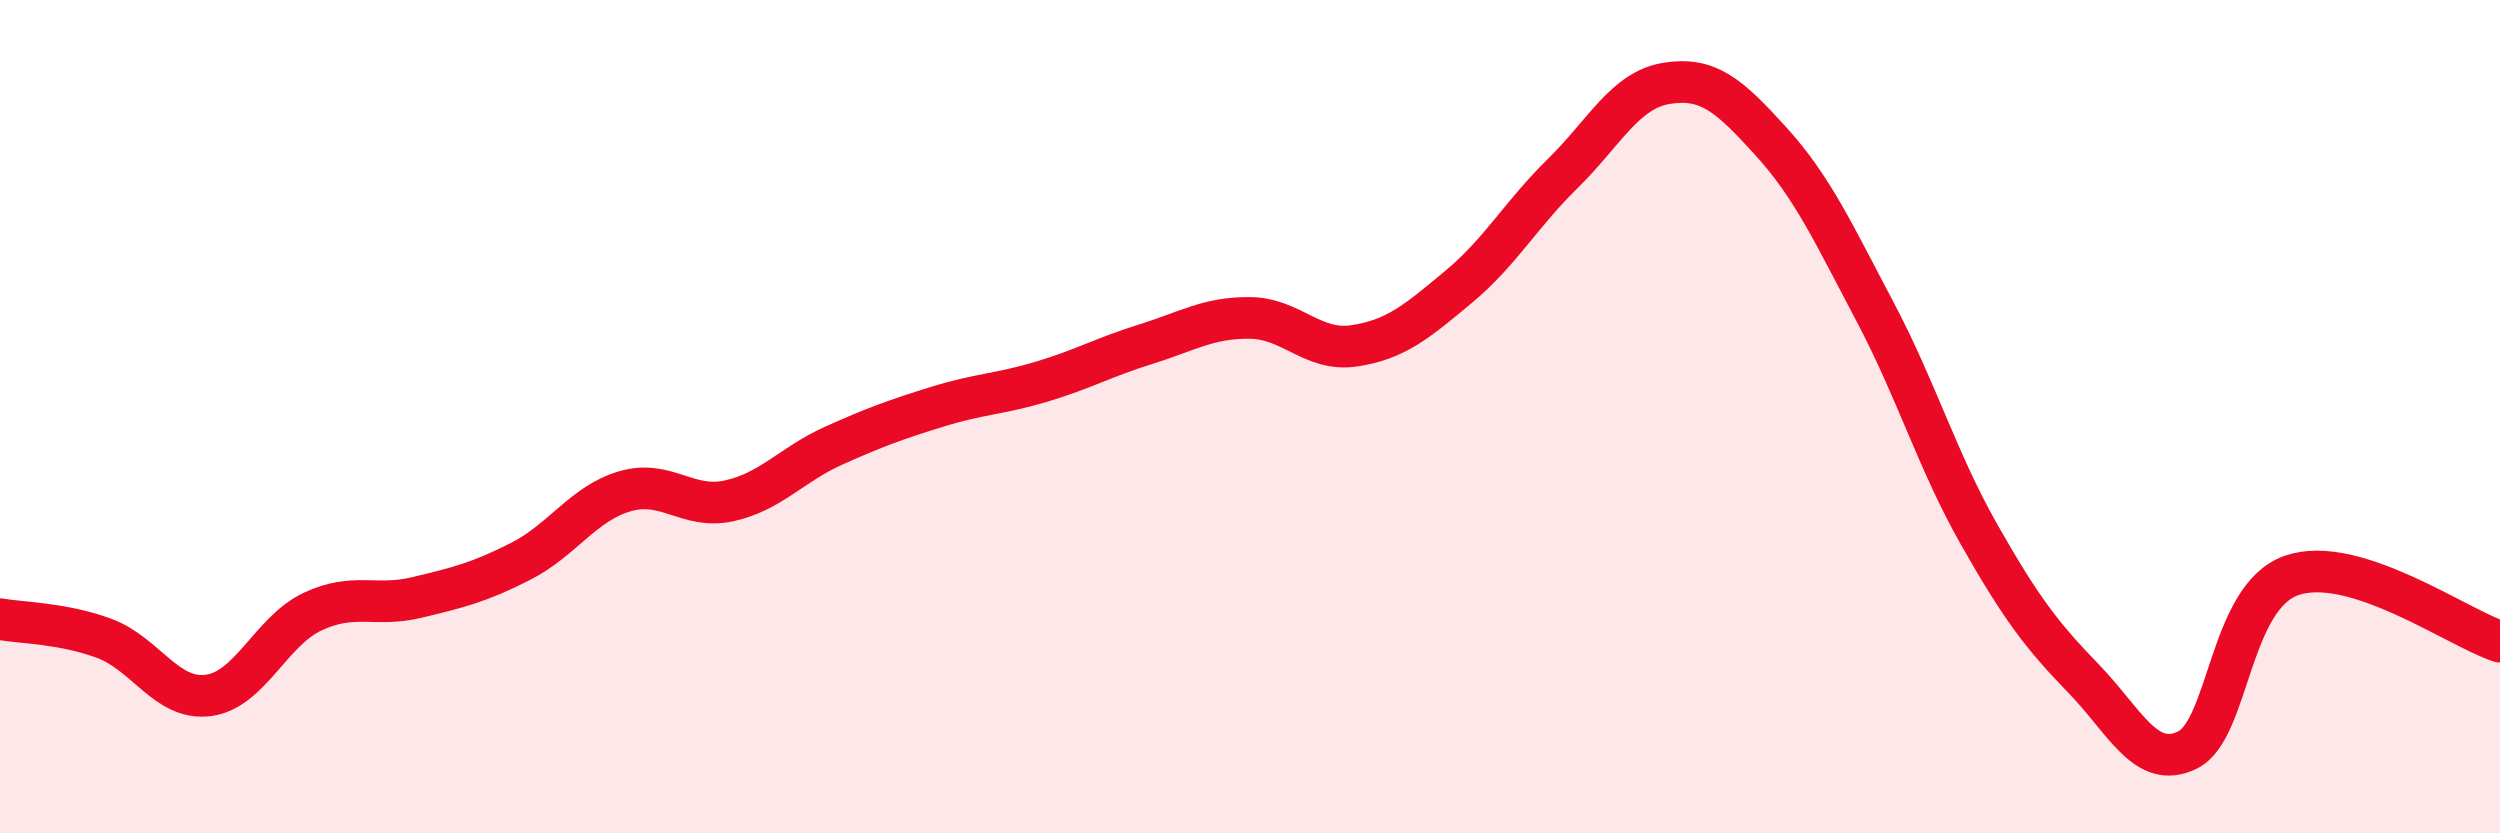
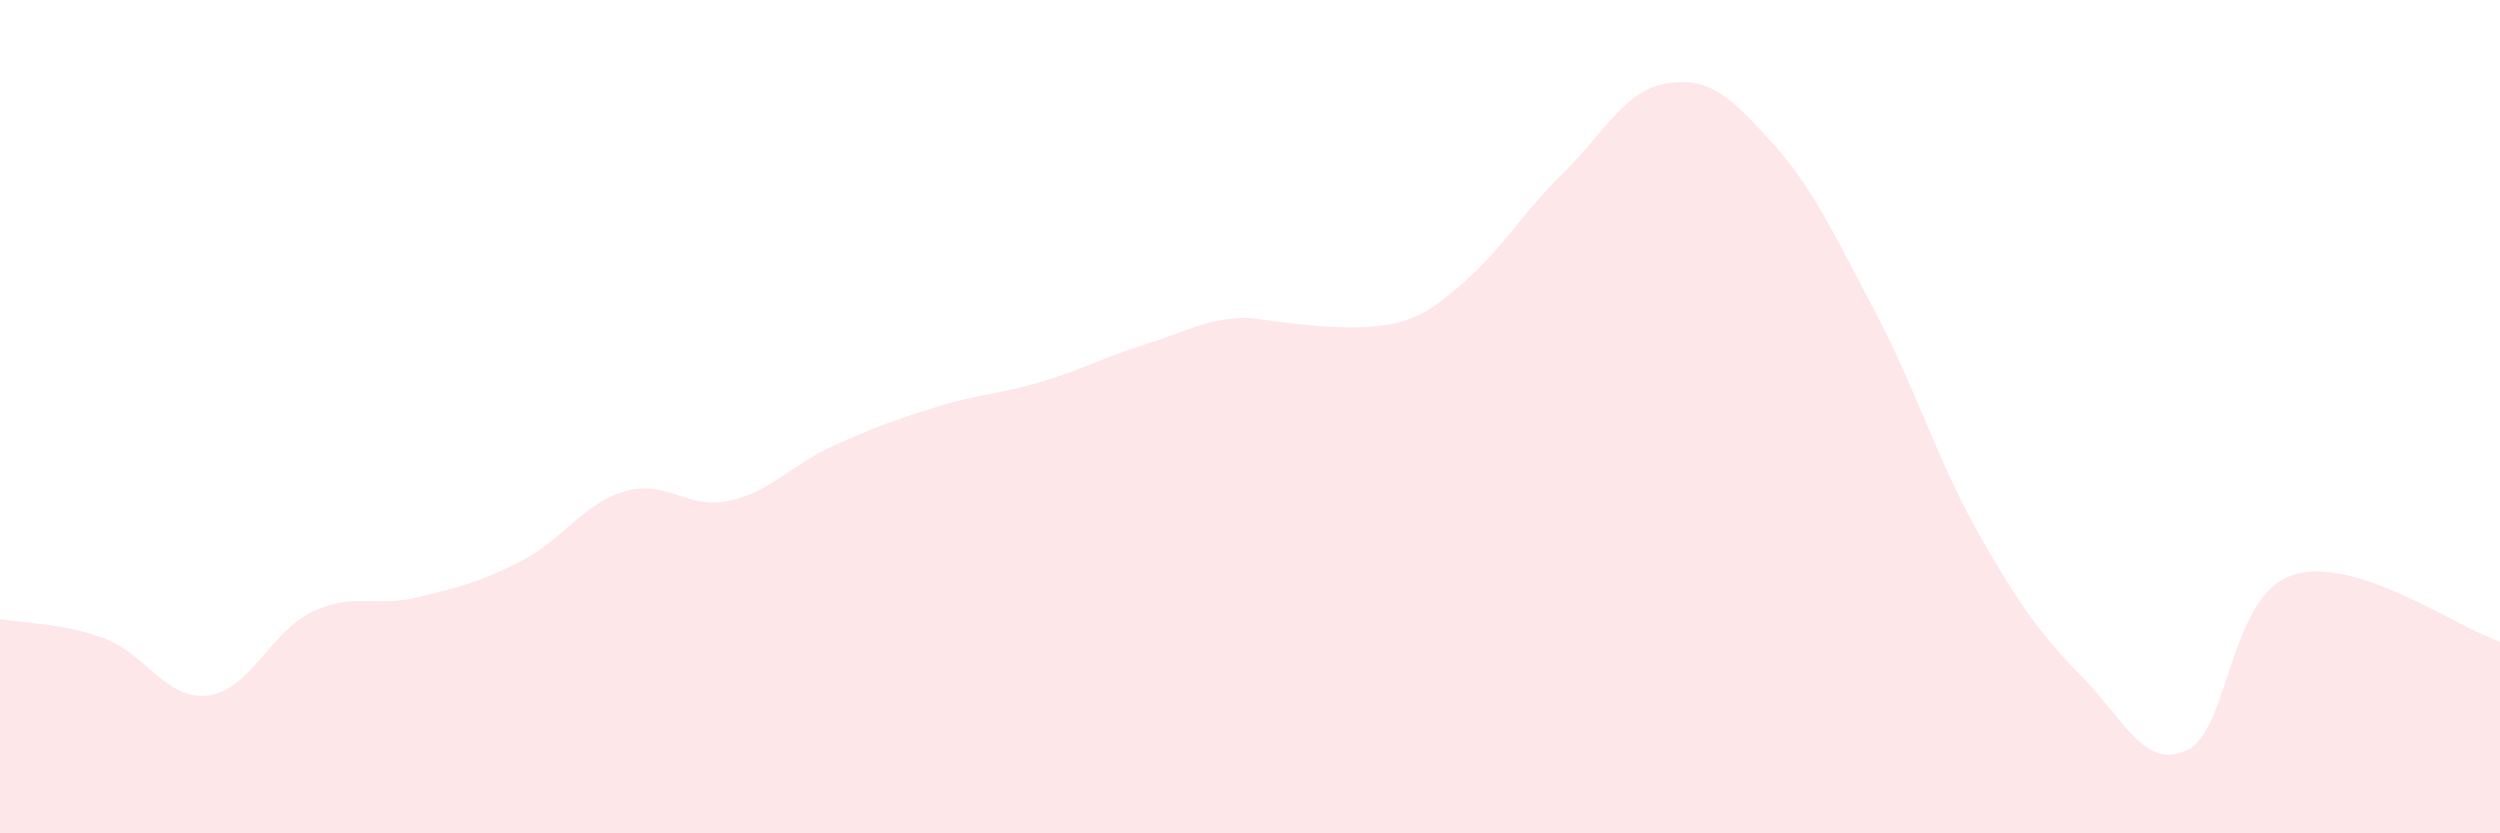
<svg xmlns="http://www.w3.org/2000/svg" width="60" height="20" viewBox="0 0 60 20">
-   <path d="M 0,14.86 C 0.5,14.95 1.5,14.95 2.5,15.32 C 3.5,15.69 4,16.82 5,16.69 C 6,16.56 6.5,15.15 7.5,14.68 C 8.5,14.21 9,14.58 10,14.34 C 11,14.1 11.5,13.98 12.5,13.47 C 13.5,12.96 14,12.08 15,11.79 C 16,11.5 16.5,12.24 17.5,12.02 C 18.5,11.8 19,11.15 20,10.7 C 21,10.25 21.5,10.07 22.5,9.76 C 23.5,9.45 24,9.46 25,9.16 C 26,8.86 26.5,8.57 27.5,8.26 C 28.5,7.95 29,7.62 30,7.63 C 31,7.64 31.5,8.45 32.5,8.3 C 33.5,8.15 34,7.72 35,6.89 C 36,6.06 36.5,5.15 37.5,4.17 C 38.5,3.19 39,2.16 40,2 C 41,1.84 41.5,2.29 42.5,3.39 C 43.5,4.49 44,5.59 45,7.48 C 46,9.37 46.5,11.07 47.5,12.83 C 48.5,14.59 49,15.25 50,16.28 C 51,17.31 51.5,18.49 52.5,18 C 53.5,17.51 53.5,14.33 55,13.81 C 56.5,13.29 59,15.08 60,15.4L60 20L0 20Z" fill="#EB0A25" opacity="0.1" stroke-linecap="round" stroke-linejoin="round" />
-   <path d="M 0,14.86 C 0.5,14.95 1.5,14.95 2.5,15.32 C 3.5,15.69 4,16.82 5,16.69 C 6,16.56 6.5,15.15 7.5,14.68 C 8.5,14.21 9,14.58 10,14.34 C 11,14.1 11.5,13.98 12.5,13.47 C 13.5,12.96 14,12.08 15,11.79 C 16,11.5 16.5,12.24 17.5,12.02 C 18.5,11.8 19,11.15 20,10.7 C 21,10.25 21.5,10.07 22.5,9.76 C 23.5,9.45 24,9.46 25,9.16 C 26,8.86 26.5,8.57 27.5,8.26 C 28.5,7.95 29,7.62 30,7.63 C 31,7.64 31.5,8.45 32.5,8.3 C 33.5,8.15 34,7.72 35,6.89 C 36,6.06 36.5,5.15 37.5,4.17 C 38.5,3.19 39,2.16 40,2 C 41,1.84 41.5,2.29 42.5,3.39 C 43.5,4.49 44,5.59 45,7.48 C 46,9.37 46.5,11.07 47.5,12.83 C 48.5,14.59 49,15.25 50,16.28 C 51,17.31 51.5,18.49 52.5,18 C 53.5,17.51 53.5,14.33 55,13.81 C 56.5,13.29 59,15.08 60,15.4" stroke="#EB0A25" stroke-width="1" fill="none" stroke-linecap="round" stroke-linejoin="round" />
+   <path d="M 0,14.86 C 0.5,14.95 1.5,14.95 2.5,15.32 C 3.5,15.69 4,16.82 5,16.69 C 6,16.56 6.5,15.15 7.5,14.68 C 8.5,14.21 9,14.58 10,14.34 C 11,14.1 11.5,13.98 12.5,13.47 C 13.5,12.96 14,12.08 15,11.79 C 16,11.5 16.5,12.24 17.5,12.02 C 18.5,11.8 19,11.15 20,10.7 C 21,10.25 21.5,10.07 22.5,9.76 C 23.5,9.45 24,9.46 25,9.16 C 26,8.86 26.5,8.57 27.5,8.26 C 28.5,7.95 29,7.62 30,7.63 C 33.5,8.15 34,7.72 35,6.89 C 36,6.06 36.5,5.15 37.5,4.17 C 38.5,3.19 39,2.16 40,2 C 41,1.84 41.5,2.29 42.5,3.39 C 43.5,4.49 44,5.59 45,7.48 C 46,9.37 46.5,11.07 47.5,12.83 C 48.5,14.59 49,15.25 50,16.28 C 51,17.31 51.5,18.49 52.5,18 C 53.5,17.51 53.5,14.33 55,13.81 C 56.5,13.29 59,15.08 60,15.4L60 20L0 20Z" fill="#EB0A25" opacity="0.1" stroke-linecap="round" stroke-linejoin="round" />
</svg>